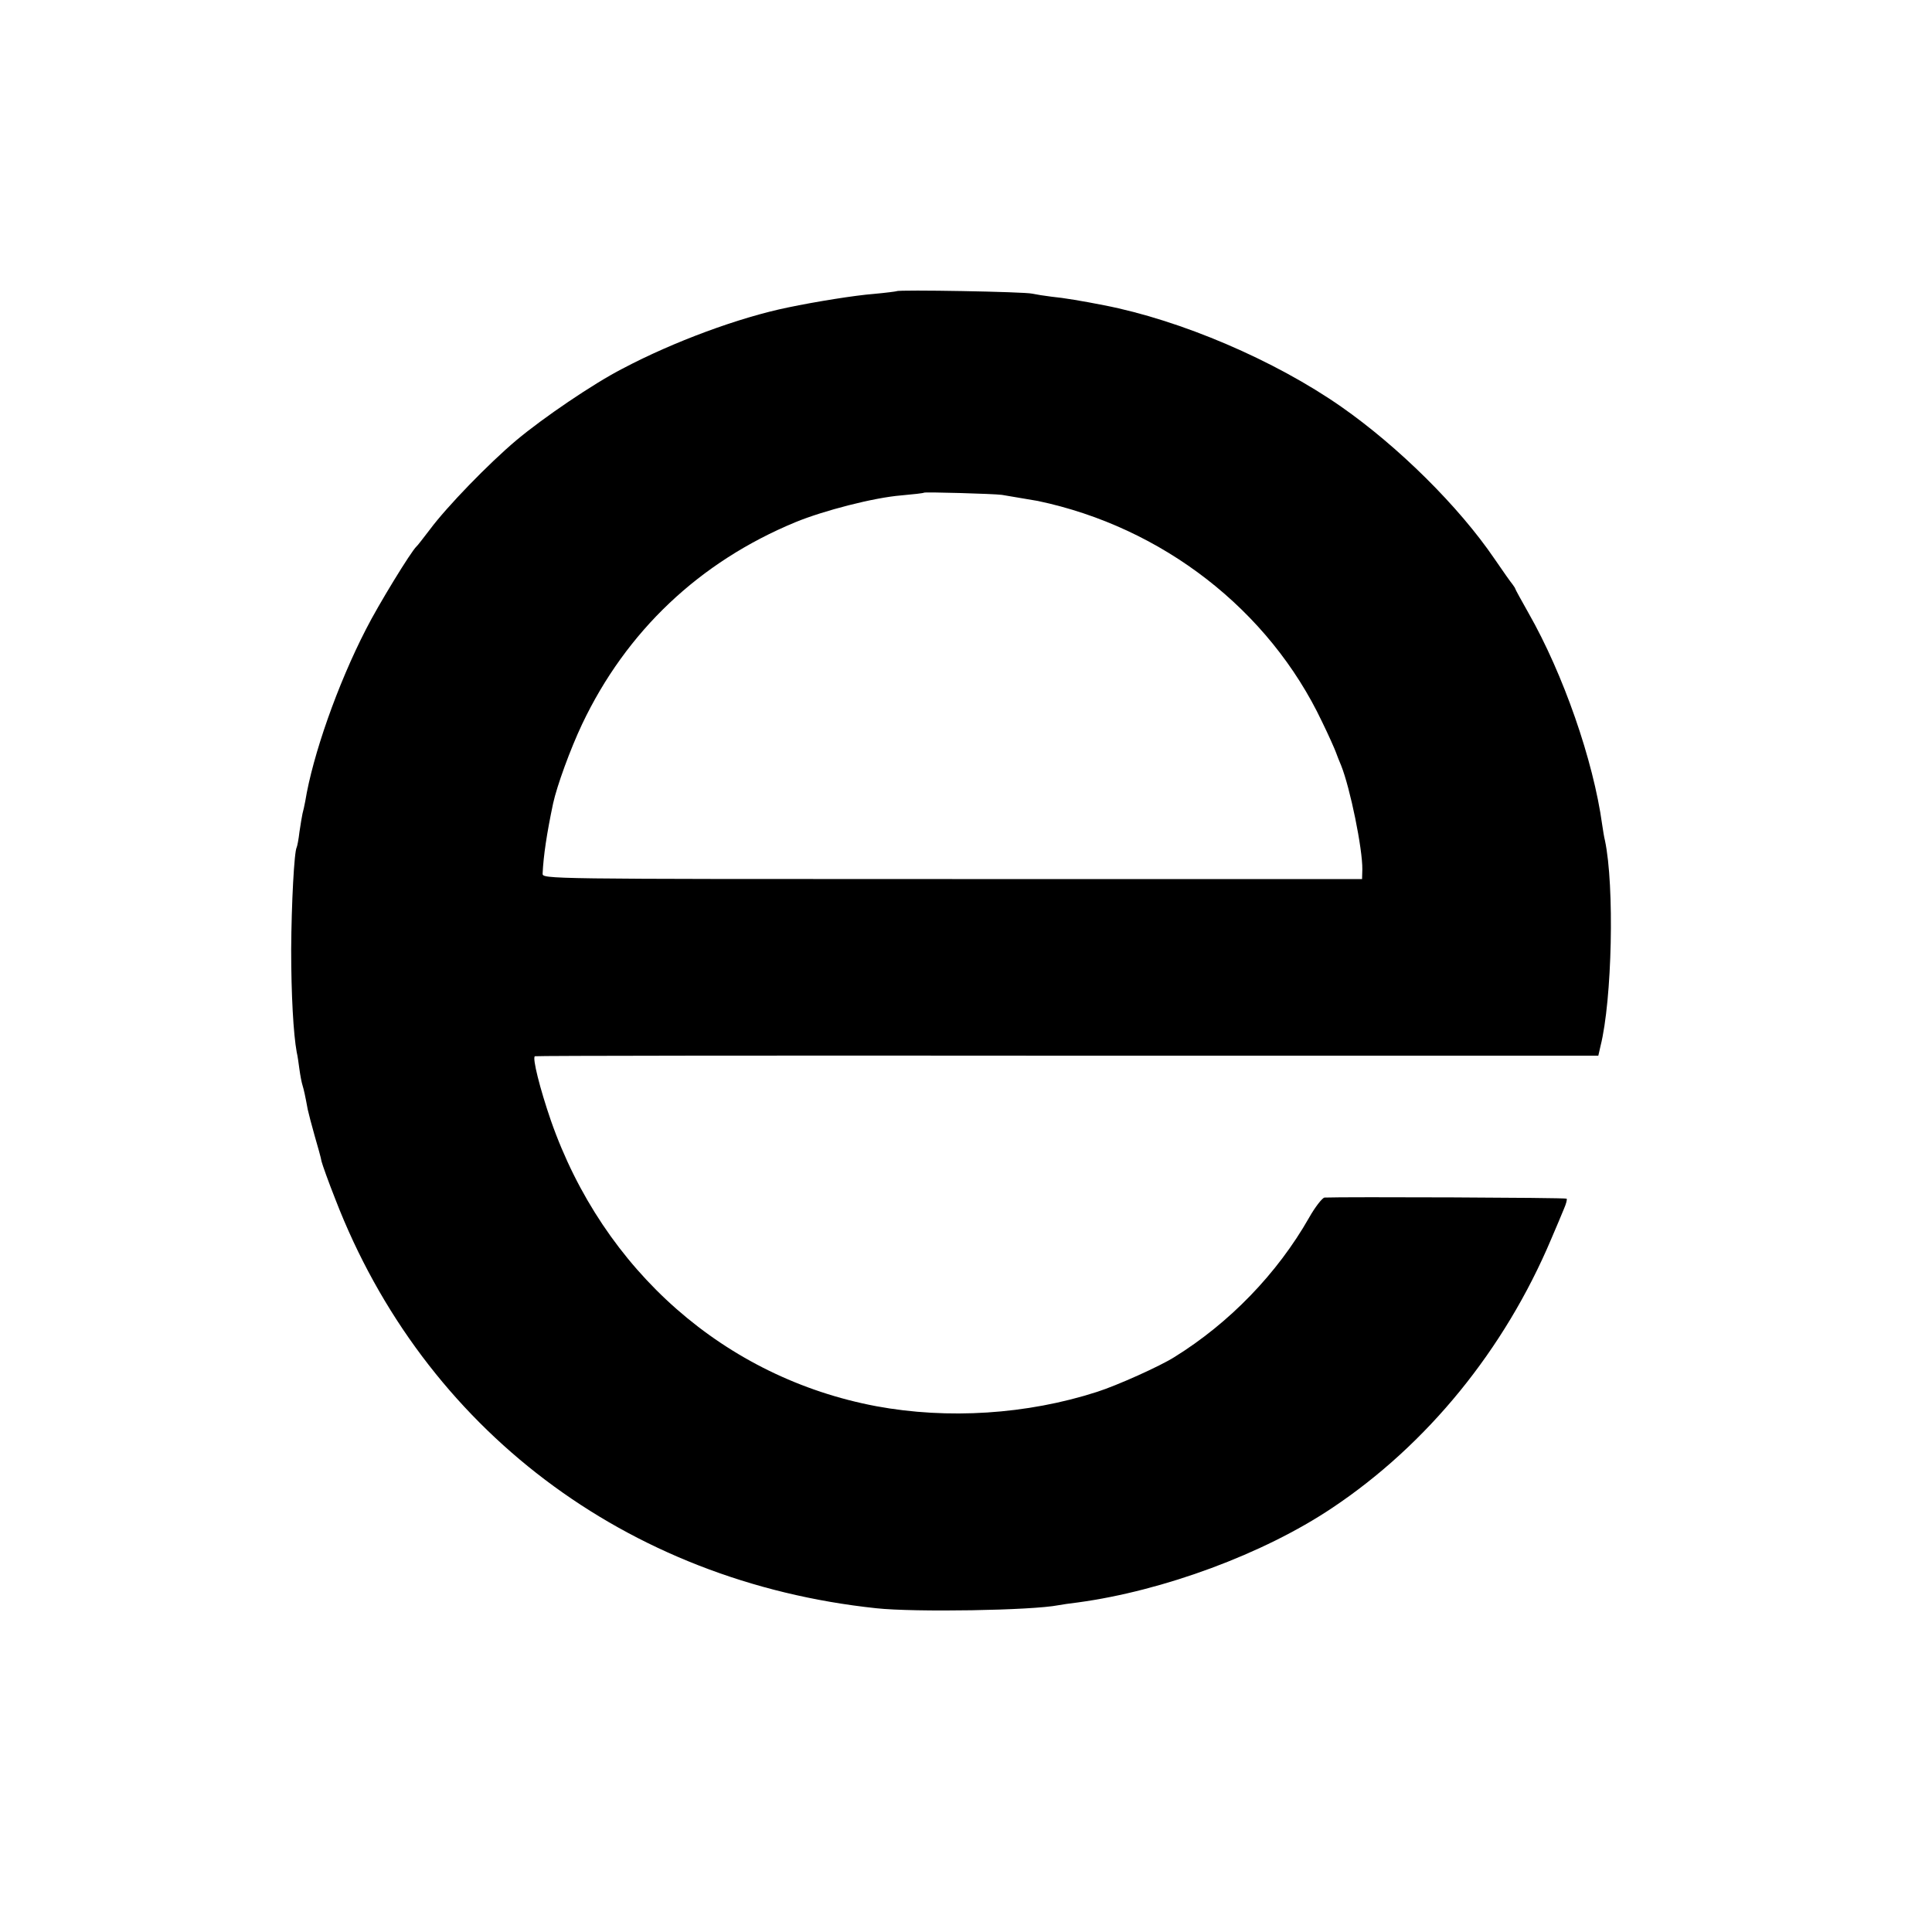
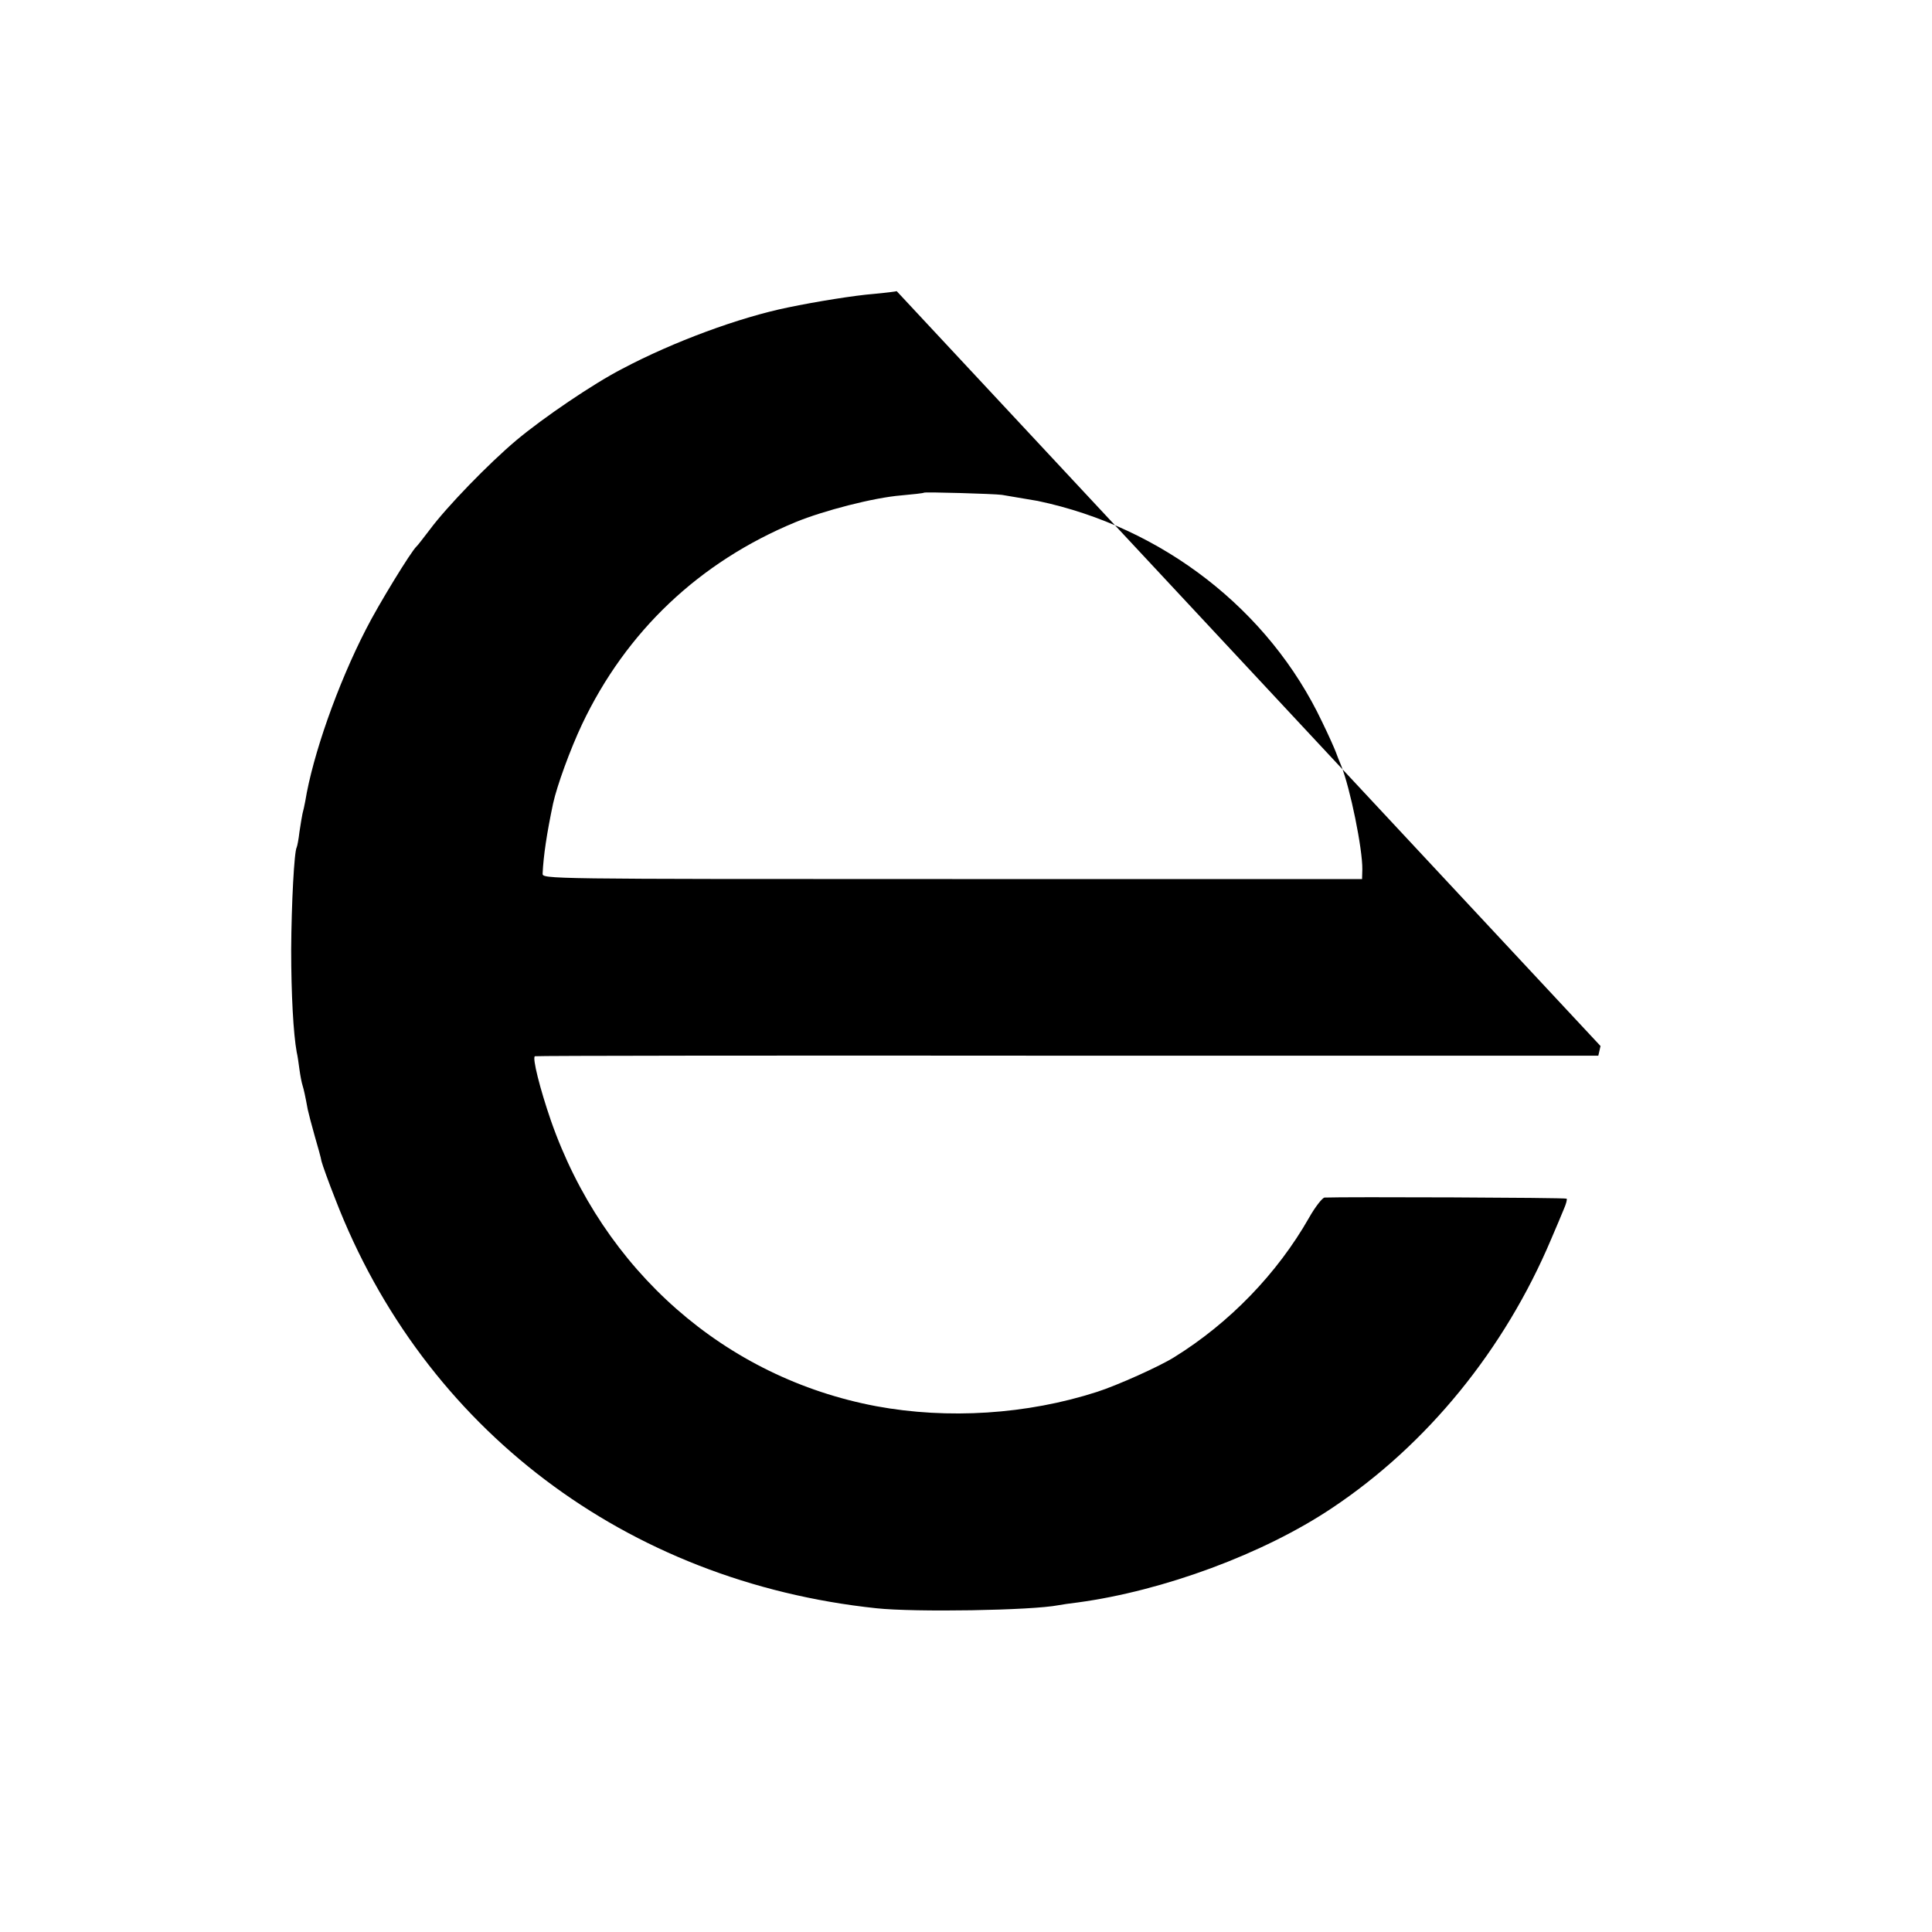
<svg xmlns="http://www.w3.org/2000/svg" version="1" width="933.333" height="933.333" viewBox="0 0 700 700">
-   <path d="M324.9 105.5c-.2.1-4 .6-8.4 1-6.6.5-21 2.8-31 4.9-17.6 3.6-41.5 12.4-60 22.2-10.5 5.4-28.6 17.7-38.4 25.9-10.1 8.5-25.2 24.1-31.3 32.3-2.4 3.1-4.5 5.9-4.9 6.2-1.9 1.7-13.8 21.1-18.3 30-10.3 20-19.3 45.7-22 62.3-.3 1.5-.7 3.5-1 4.5-.2.9-.7 3.9-1.1 6.6-.3 2.7-.8 5.2-1 5.6-.9 1.5-1.9 20.3-2 37 0 16.4.8 30.6 2 37.2.3 1.2.7 4 1 6.3.3 2.2.8 4.8 1.1 5.7.5 1.6 1 3.9 1.9 8.8.3 1.4 1.4 5.6 2.5 9.5 1.1 3.8 2.3 8 2.5 9.3.3 1.2 2.5 7.4 5 13.7 32.1 83.2 105.4 138.6 196 148.2 13.9 1.5 56.4.8 66-1.1 1.1-.2 4.3-.7 7-1 31-4.2 67.3-17.6 92.1-34.2 34.5-23 62.5-57.4 79.4-97.4 1.8-4.1 3.8-9 4.6-10.9.8-1.8 1.3-3.6 1-3.8-.4-.4-80.9-.7-87.7-.4-.8.1-3.4 3.4-5.6 7.3-11.5 20.2-28.8 38.1-48.8 50.5-5.2 3.3-20.8 10.3-28 12.6-25.4 8.2-54.1 10-80 5.2-54.8-10.3-98.9-49.1-117.9-103.5-4-11.6-6.8-22.8-5.8-23.3.4-.2 87.2-.3 193-.2h192.3l.8-3.5c4.2-16.7 5.1-58 1.6-74.5-.3-1.1-.7-3.7-1-5.7-3.2-23.3-14.1-54.6-26.7-76.7-2.6-4.6-4.8-8.6-4.8-8.8 0-.2-.5-.9-1-1.6-.6-.7-3.5-4.8-6.5-9.2-13-19.1-34.9-40.7-55.5-55.1-24.2-16.9-58.2-31.4-86-36.8-7.6-1.5-14.7-2.7-19-3.1-2.5-.3-5.6-.8-7-1.1-2.7-.7-48.5-1.5-49.1-.9zm38.1 73.8c3.1.5 12.3 2.1 13 2.2 45.2 9.5 83.8 39.5 103 80 2.4 4.9 4.6 9.9 5 11 .4 1.1 1.2 3.2 1.9 4.8 3.3 8.2 7.8 30.3 7.7 37.7l-.1 3.5H345c-147.9 0-148.5 0-148.4-2 .3-6.4 1.5-14.5 3.8-25.4 1.4-6.4 6.2-19.6 10.5-28.7 16-33.7 42.5-58.8 77.3-73.2 10.2-4.2 28.4-8.9 38.3-9.7 4.4-.4 8.1-.8 8.3-1 .4-.3 25.3.4 28.2.8z" />
+   <path d="M324.9 105.5c-.2.1-4 .6-8.4 1-6.6.5-21 2.8-31 4.9-17.6 3.6-41.5 12.4-60 22.2-10.5 5.4-28.6 17.7-38.4 25.9-10.1 8.5-25.2 24.1-31.3 32.3-2.4 3.1-4.5 5.9-4.9 6.2-1.9 1.7-13.8 21.1-18.3 30-10.3 20-19.3 45.7-22 62.3-.3 1.5-.7 3.5-1 4.5-.2.9-.7 3.9-1.1 6.6-.3 2.7-.8 5.2-1 5.6-.9 1.5-1.9 20.3-2 37 0 16.4.8 30.6 2 37.2.3 1.2.7 4 1 6.3.3 2.2.8 4.8 1.1 5.7.5 1.6 1 3.9 1.9 8.8.3 1.4 1.4 5.6 2.5 9.5 1.1 3.8 2.3 8 2.5 9.3.3 1.2 2.5 7.4 5 13.7 32.1 83.2 105.4 138.6 196 148.2 13.9 1.5 56.4.8 66-1.1 1.1-.2 4.3-.7 7-1 31-4.2 67.3-17.6 92.1-34.2 34.5-23 62.5-57.4 79.4-97.4 1.8-4.1 3.8-9 4.6-10.9.8-1.8 1.3-3.6 1-3.8-.4-.4-80.9-.7-87.7-.4-.8.1-3.4 3.4-5.6 7.3-11.5 20.2-28.8 38.1-48.8 50.5-5.2 3.3-20.8 10.3-28 12.6-25.4 8.2-54.1 10-80 5.2-54.8-10.3-98.9-49.1-117.9-103.5-4-11.6-6.8-22.8-5.8-23.3.4-.2 87.2-.3 193-.2h192.3l.8-3.5zm38.1 73.8c3.1.5 12.3 2.1 13 2.2 45.2 9.5 83.8 39.5 103 80 2.4 4.9 4.6 9.9 5 11 .4 1.1 1.2 3.2 1.9 4.8 3.3 8.2 7.8 30.3 7.7 37.7l-.1 3.5H345c-147.9 0-148.5 0-148.4-2 .3-6.4 1.5-14.5 3.8-25.4 1.4-6.4 6.2-19.6 10.5-28.7 16-33.7 42.5-58.8 77.3-73.2 10.2-4.2 28.4-8.9 38.3-9.7 4.4-.4 8.1-.8 8.3-1 .4-.3 25.3.4 28.2.8z" />
</svg>